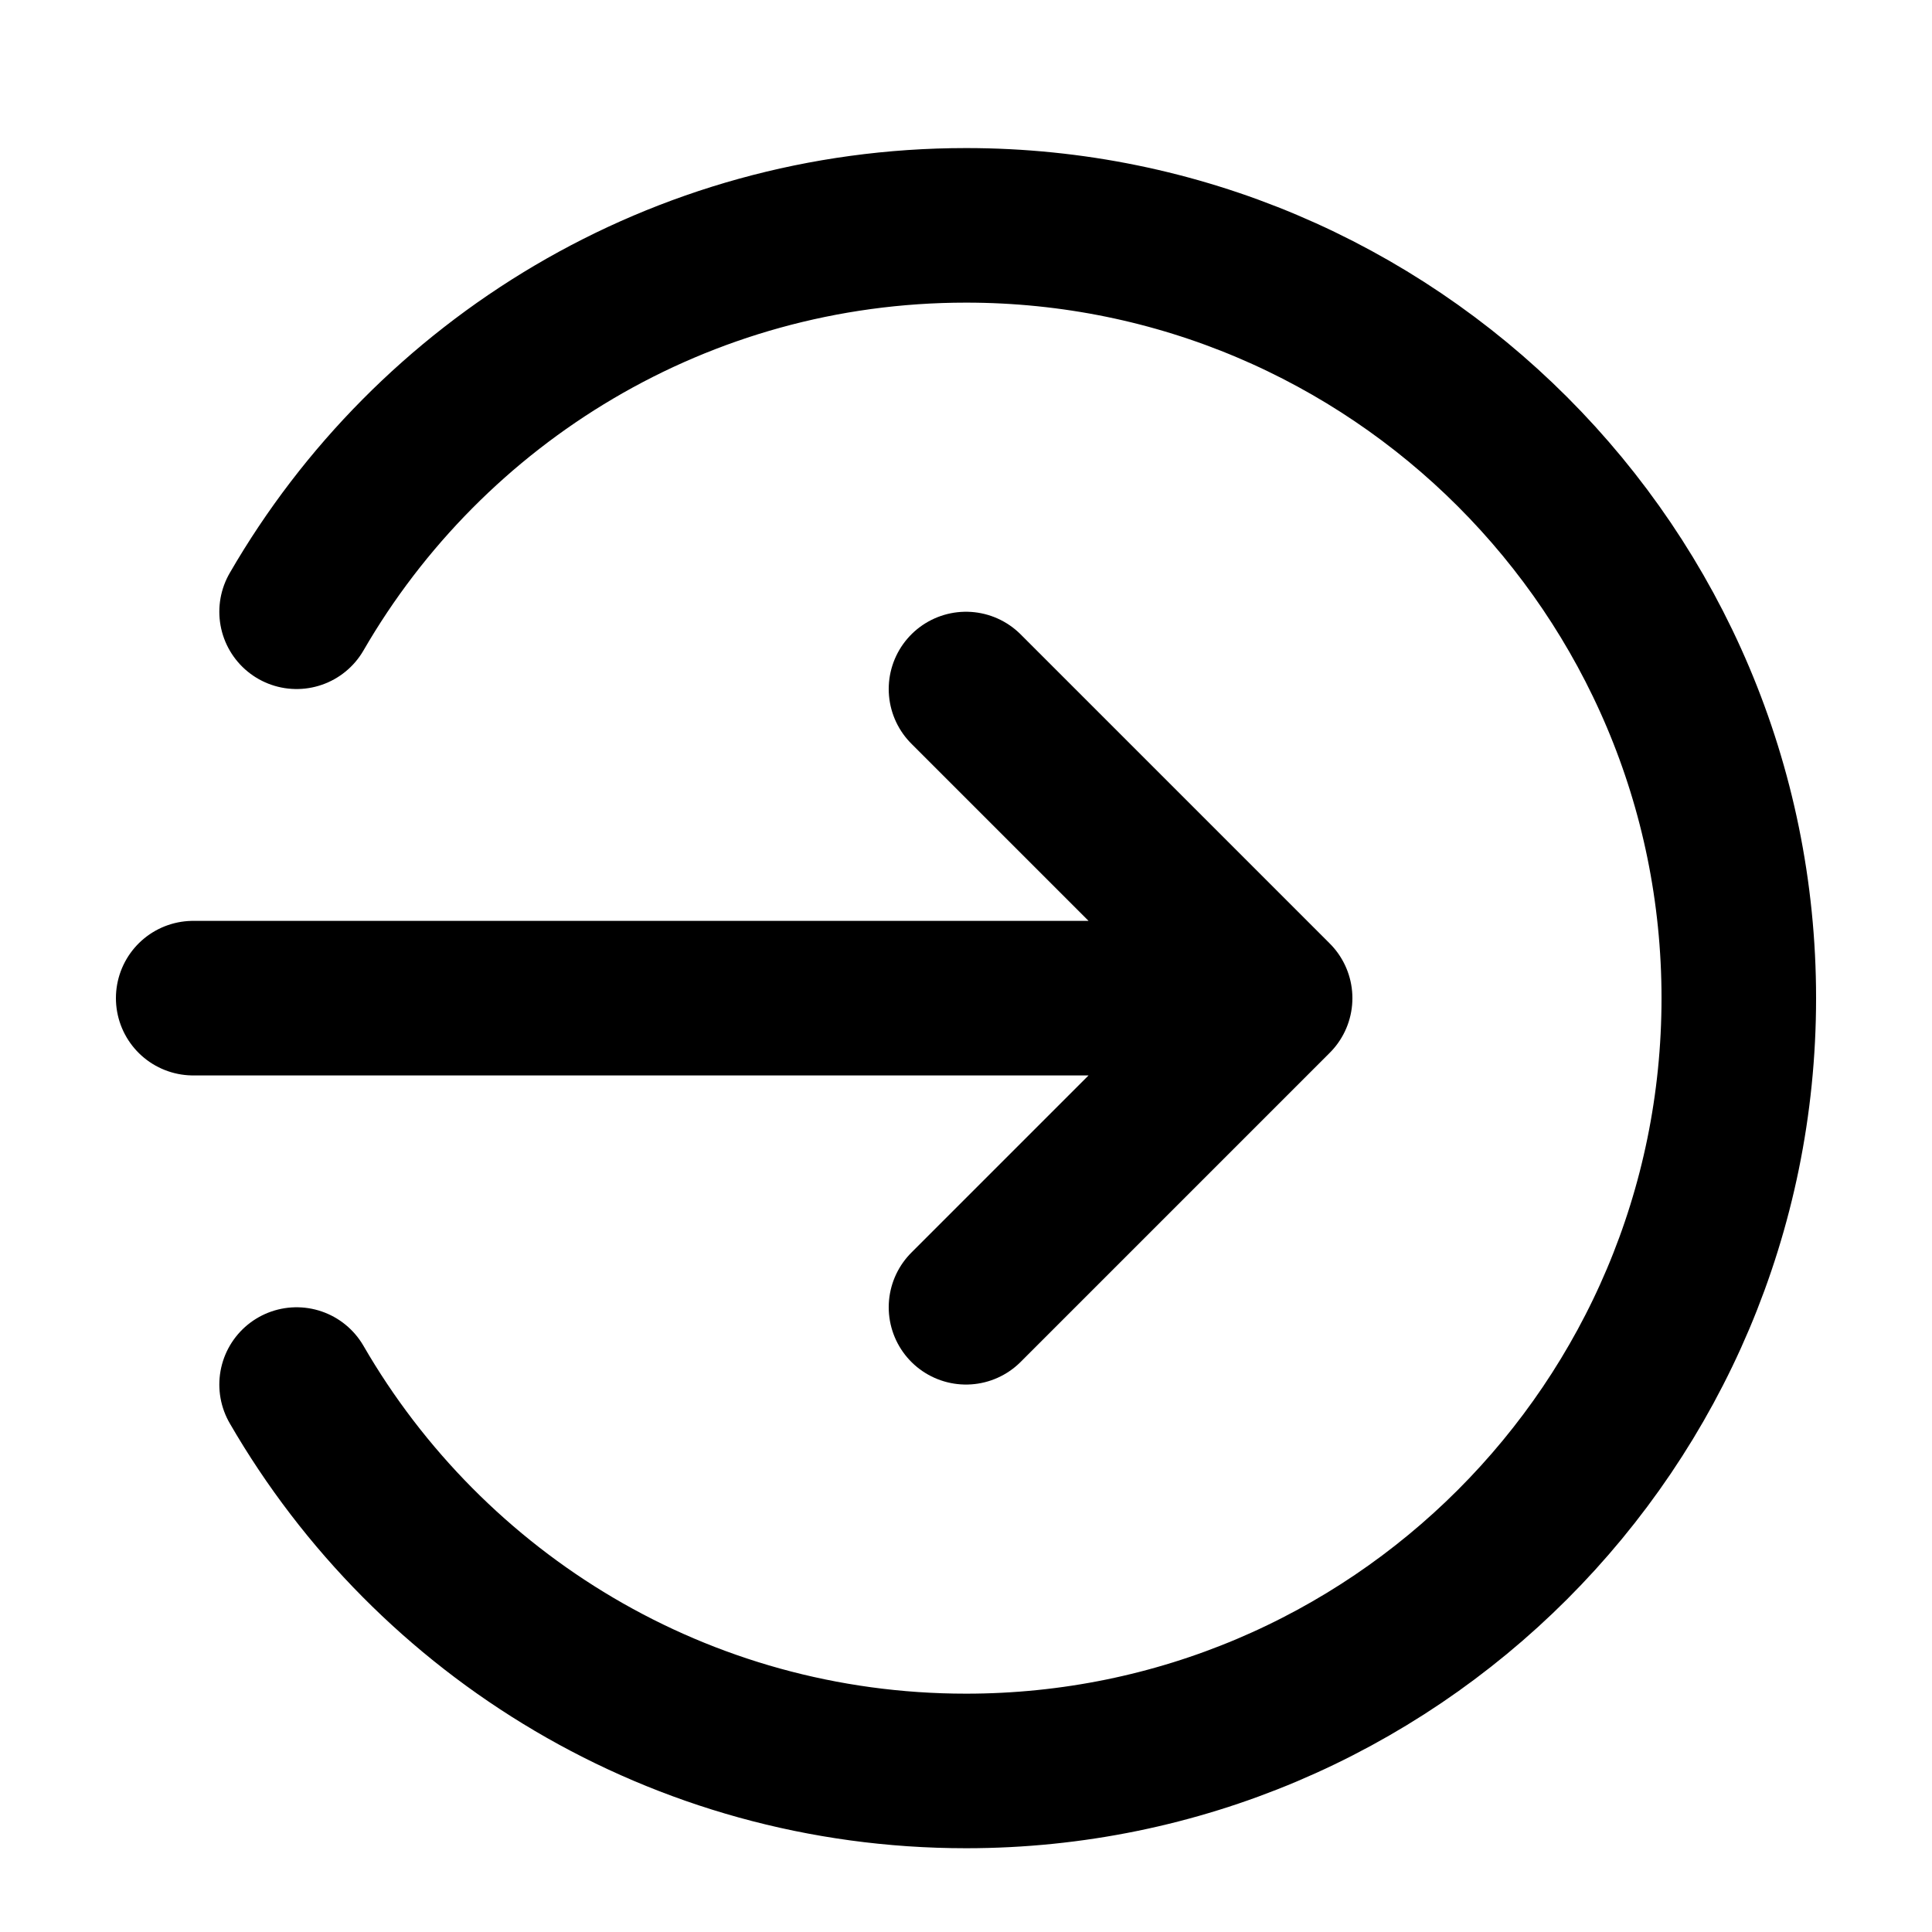
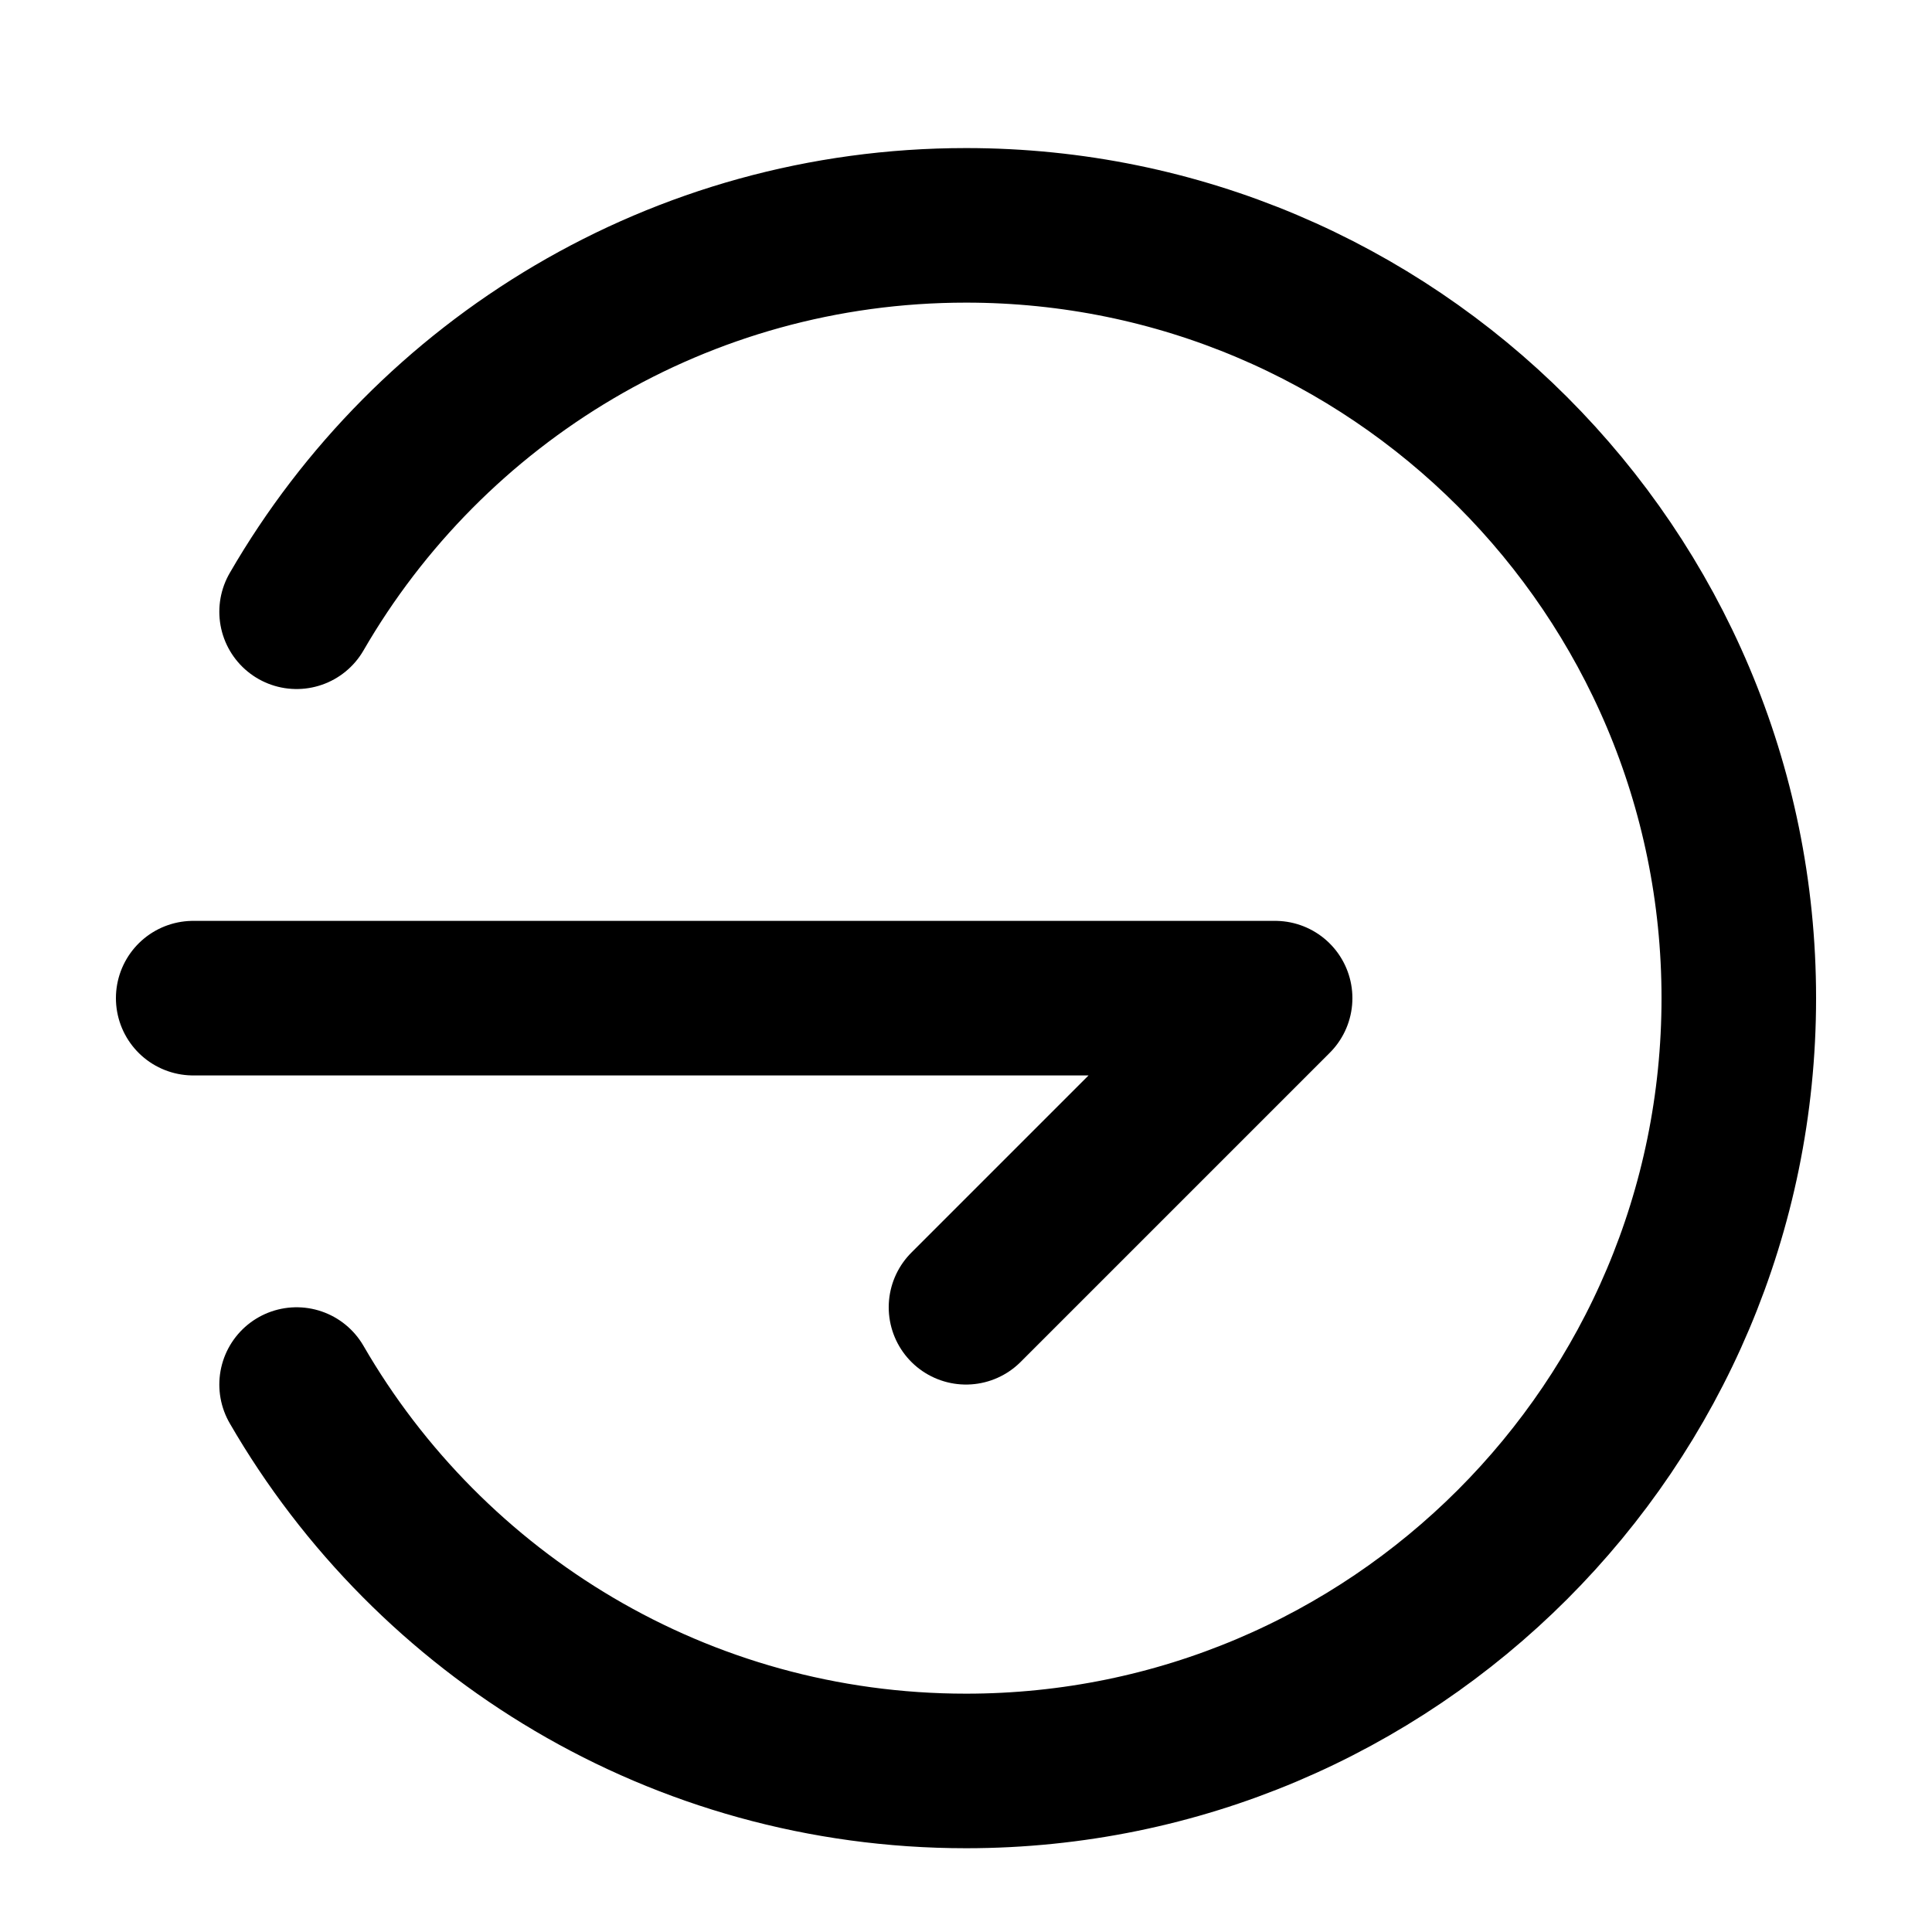
<svg xmlns="http://www.w3.org/2000/svg" width="25" height="25" viewBox="0 0 25 25" fill="none">
-   <path d="M3.838 7.916C5.567 4.927 8.799 2.916 12.5 2.916C18.023 2.916 22.5 7.393 22.5 12.916C22.5 18.439 18.023 22.916 12.5 22.916C8.799 22.916 5.567 20.905 3.838 17.916M12.5 16.916L16.5 12.916M16.5 12.916L12.5 8.916M16.5 12.916H2.5" stroke="black" stroke-width="2" stroke-linecap="round" stroke-linejoin="round" />
+   <path d="M3.838 7.916C5.567 4.927 8.799 2.916 12.5 2.916C18.023 2.916 22.5 7.393 22.5 12.916C22.5 18.439 18.023 22.916 12.5 22.916C8.799 22.916 5.567 20.905 3.838 17.916M12.5 16.916L16.5 12.916M16.5 12.916M16.5 12.916H2.5" stroke="black" stroke-width="2" stroke-linecap="round" stroke-linejoin="round" />
</svg>